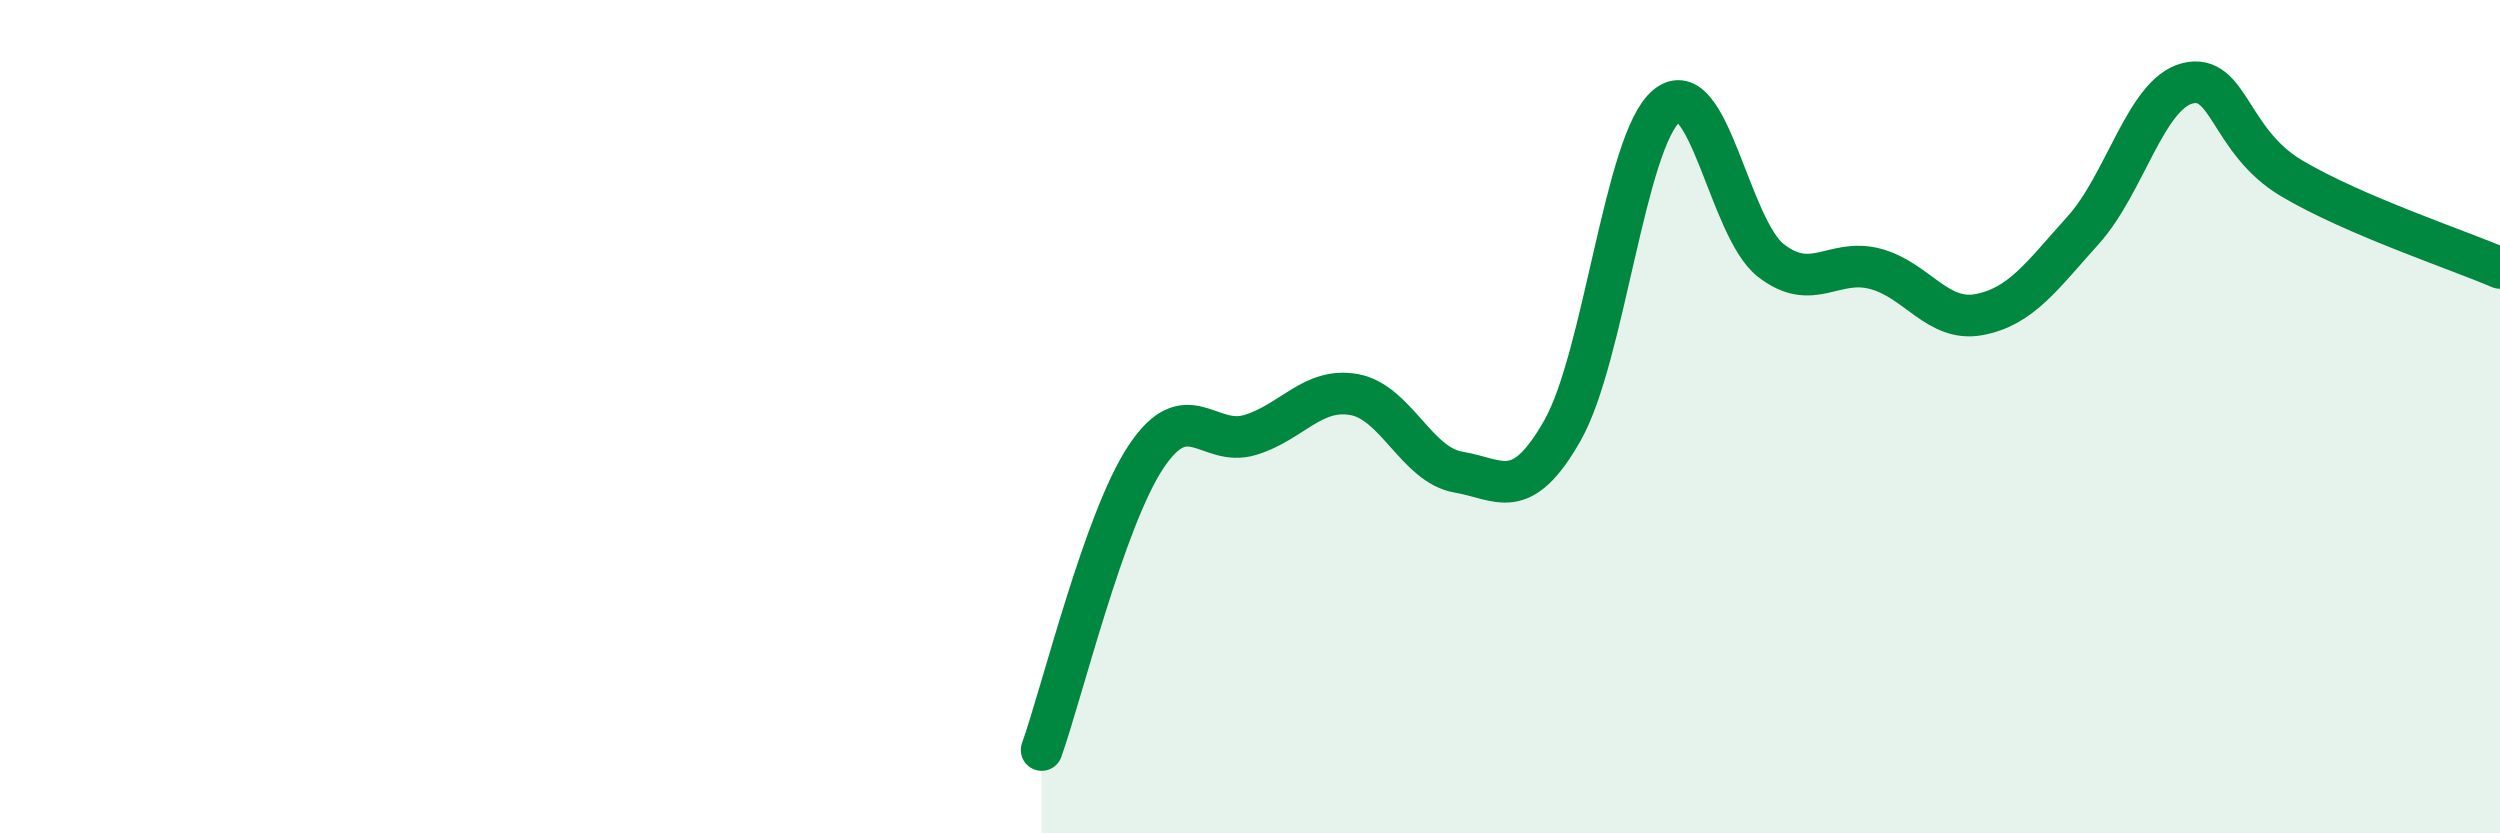
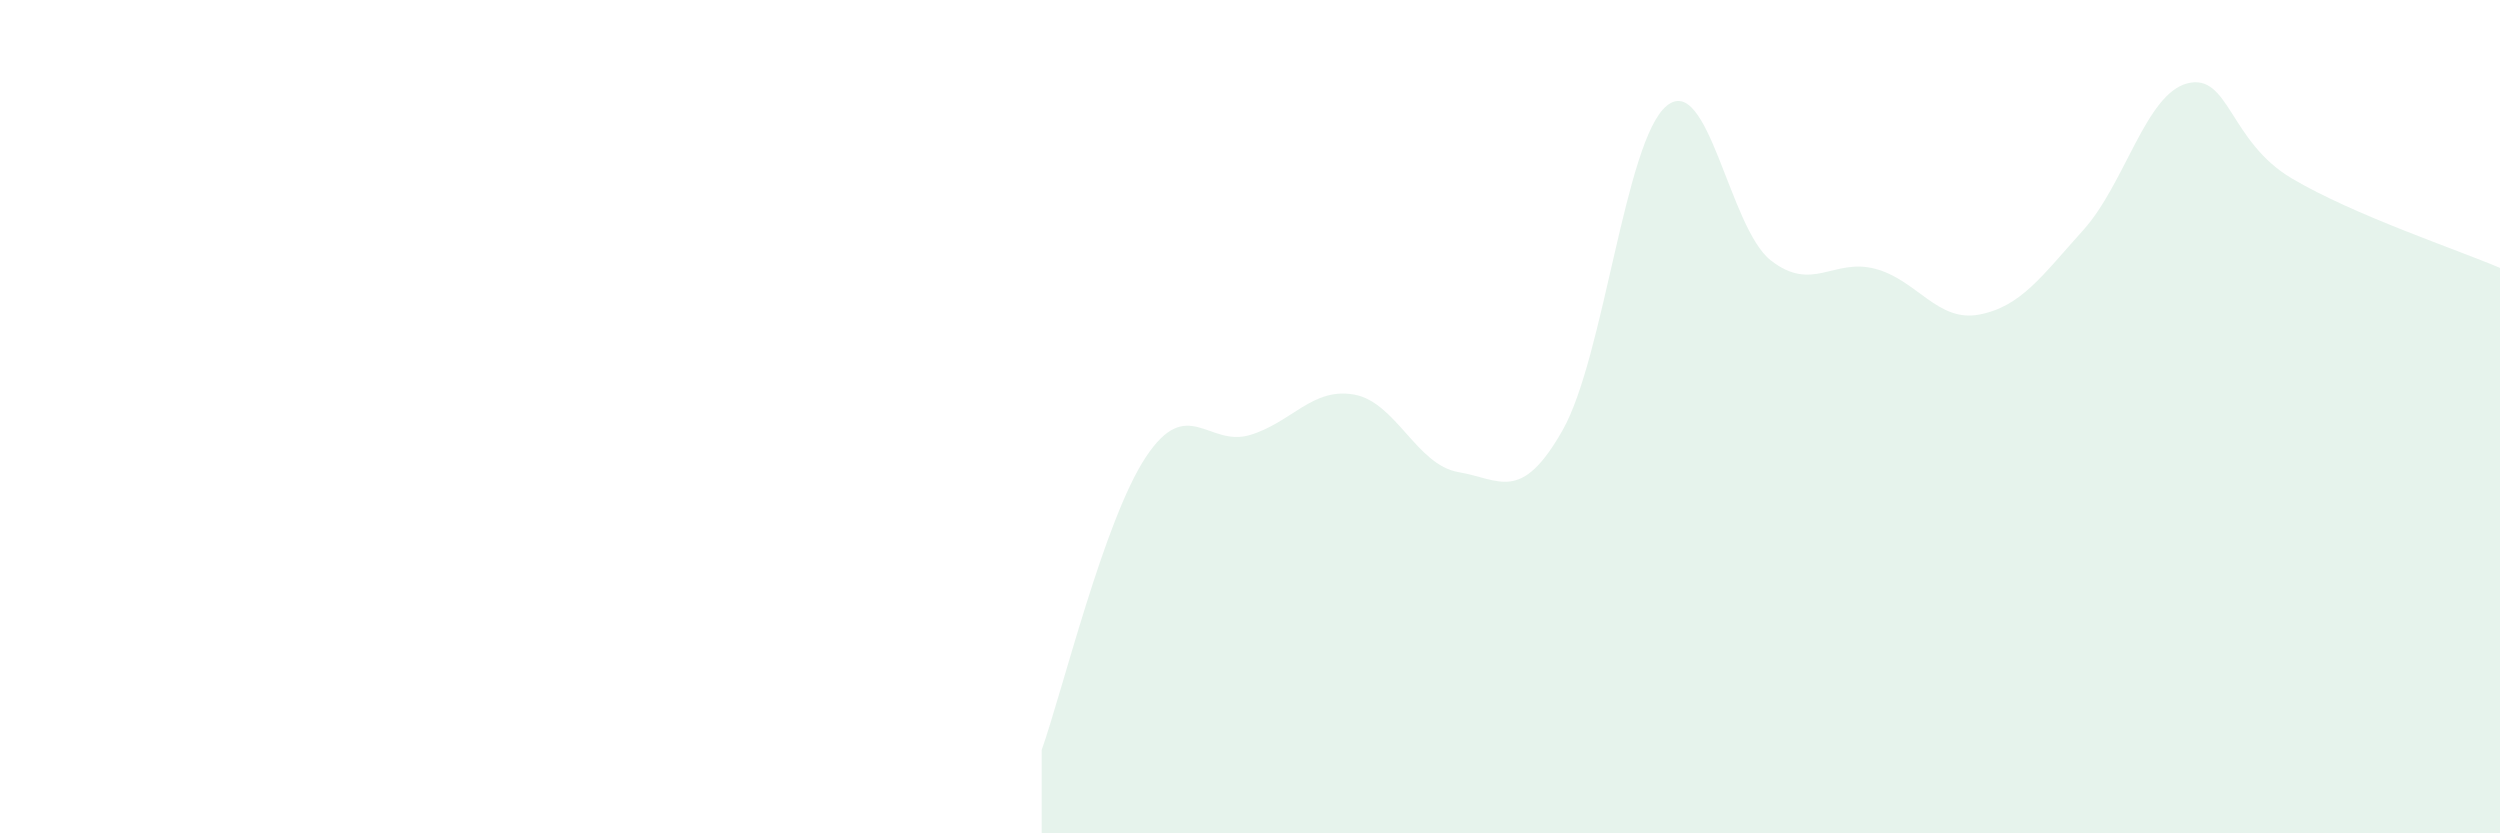
<svg xmlns="http://www.w3.org/2000/svg" width="60" height="20" viewBox="0 0 60 20">
  <path d="M 25,18 C 25.5,16.59 26.5,12.48 27.5,10.97 C 28.5,9.46 29,10.74 30,10.44 C 31,10.14 31.5,9.29 32.5,9.47 C 33.5,9.65 34,11.16 35,11.33 C 36,11.5 36.5,12.09 37.5,10.33 C 38.5,8.57 39,3.36 40,2.54 C 41,1.72 41.5,5.47 42.5,6.25 C 43.5,7.03 44,6.19 45,6.45 C 46,6.71 46.5,7.74 47.5,7.55 C 48.5,7.36 49,6.63 50,5.52 C 51,4.41 51.5,2.25 52.5,2 C 53.5,1.75 53.5,3.39 55,4.28 C 56.5,5.17 59,6 60,6.43L60 20L25 20Z" fill="#008740" opacity="0.1" stroke-linecap="round" stroke-linejoin="round" />
-   <path d="M 25,18 C 25.5,16.59 26.5,12.48 27.5,10.97 C 28.5,9.46 29,10.74 30,10.44 C 31,10.14 31.5,9.29 32.5,9.47 C 33.5,9.65 34,11.16 35,11.33 C 36,11.5 36.5,12.09 37.5,10.33 C 38.5,8.57 39,3.36 40,2.54 C 41,1.72 41.5,5.47 42.5,6.25 C 43.5,7.03 44,6.19 45,6.45 C 46,6.71 46.5,7.74 47.5,7.55 C 48.5,7.36 49,6.63 50,5.52 C 51,4.41 51.5,2.25 52.5,2 C 53.5,1.75 53.5,3.39 55,4.28 C 56.5,5.17 59,6 60,6.43" stroke="#008740" stroke-width="1" fill="none" stroke-linecap="round" stroke-linejoin="round" />
</svg>